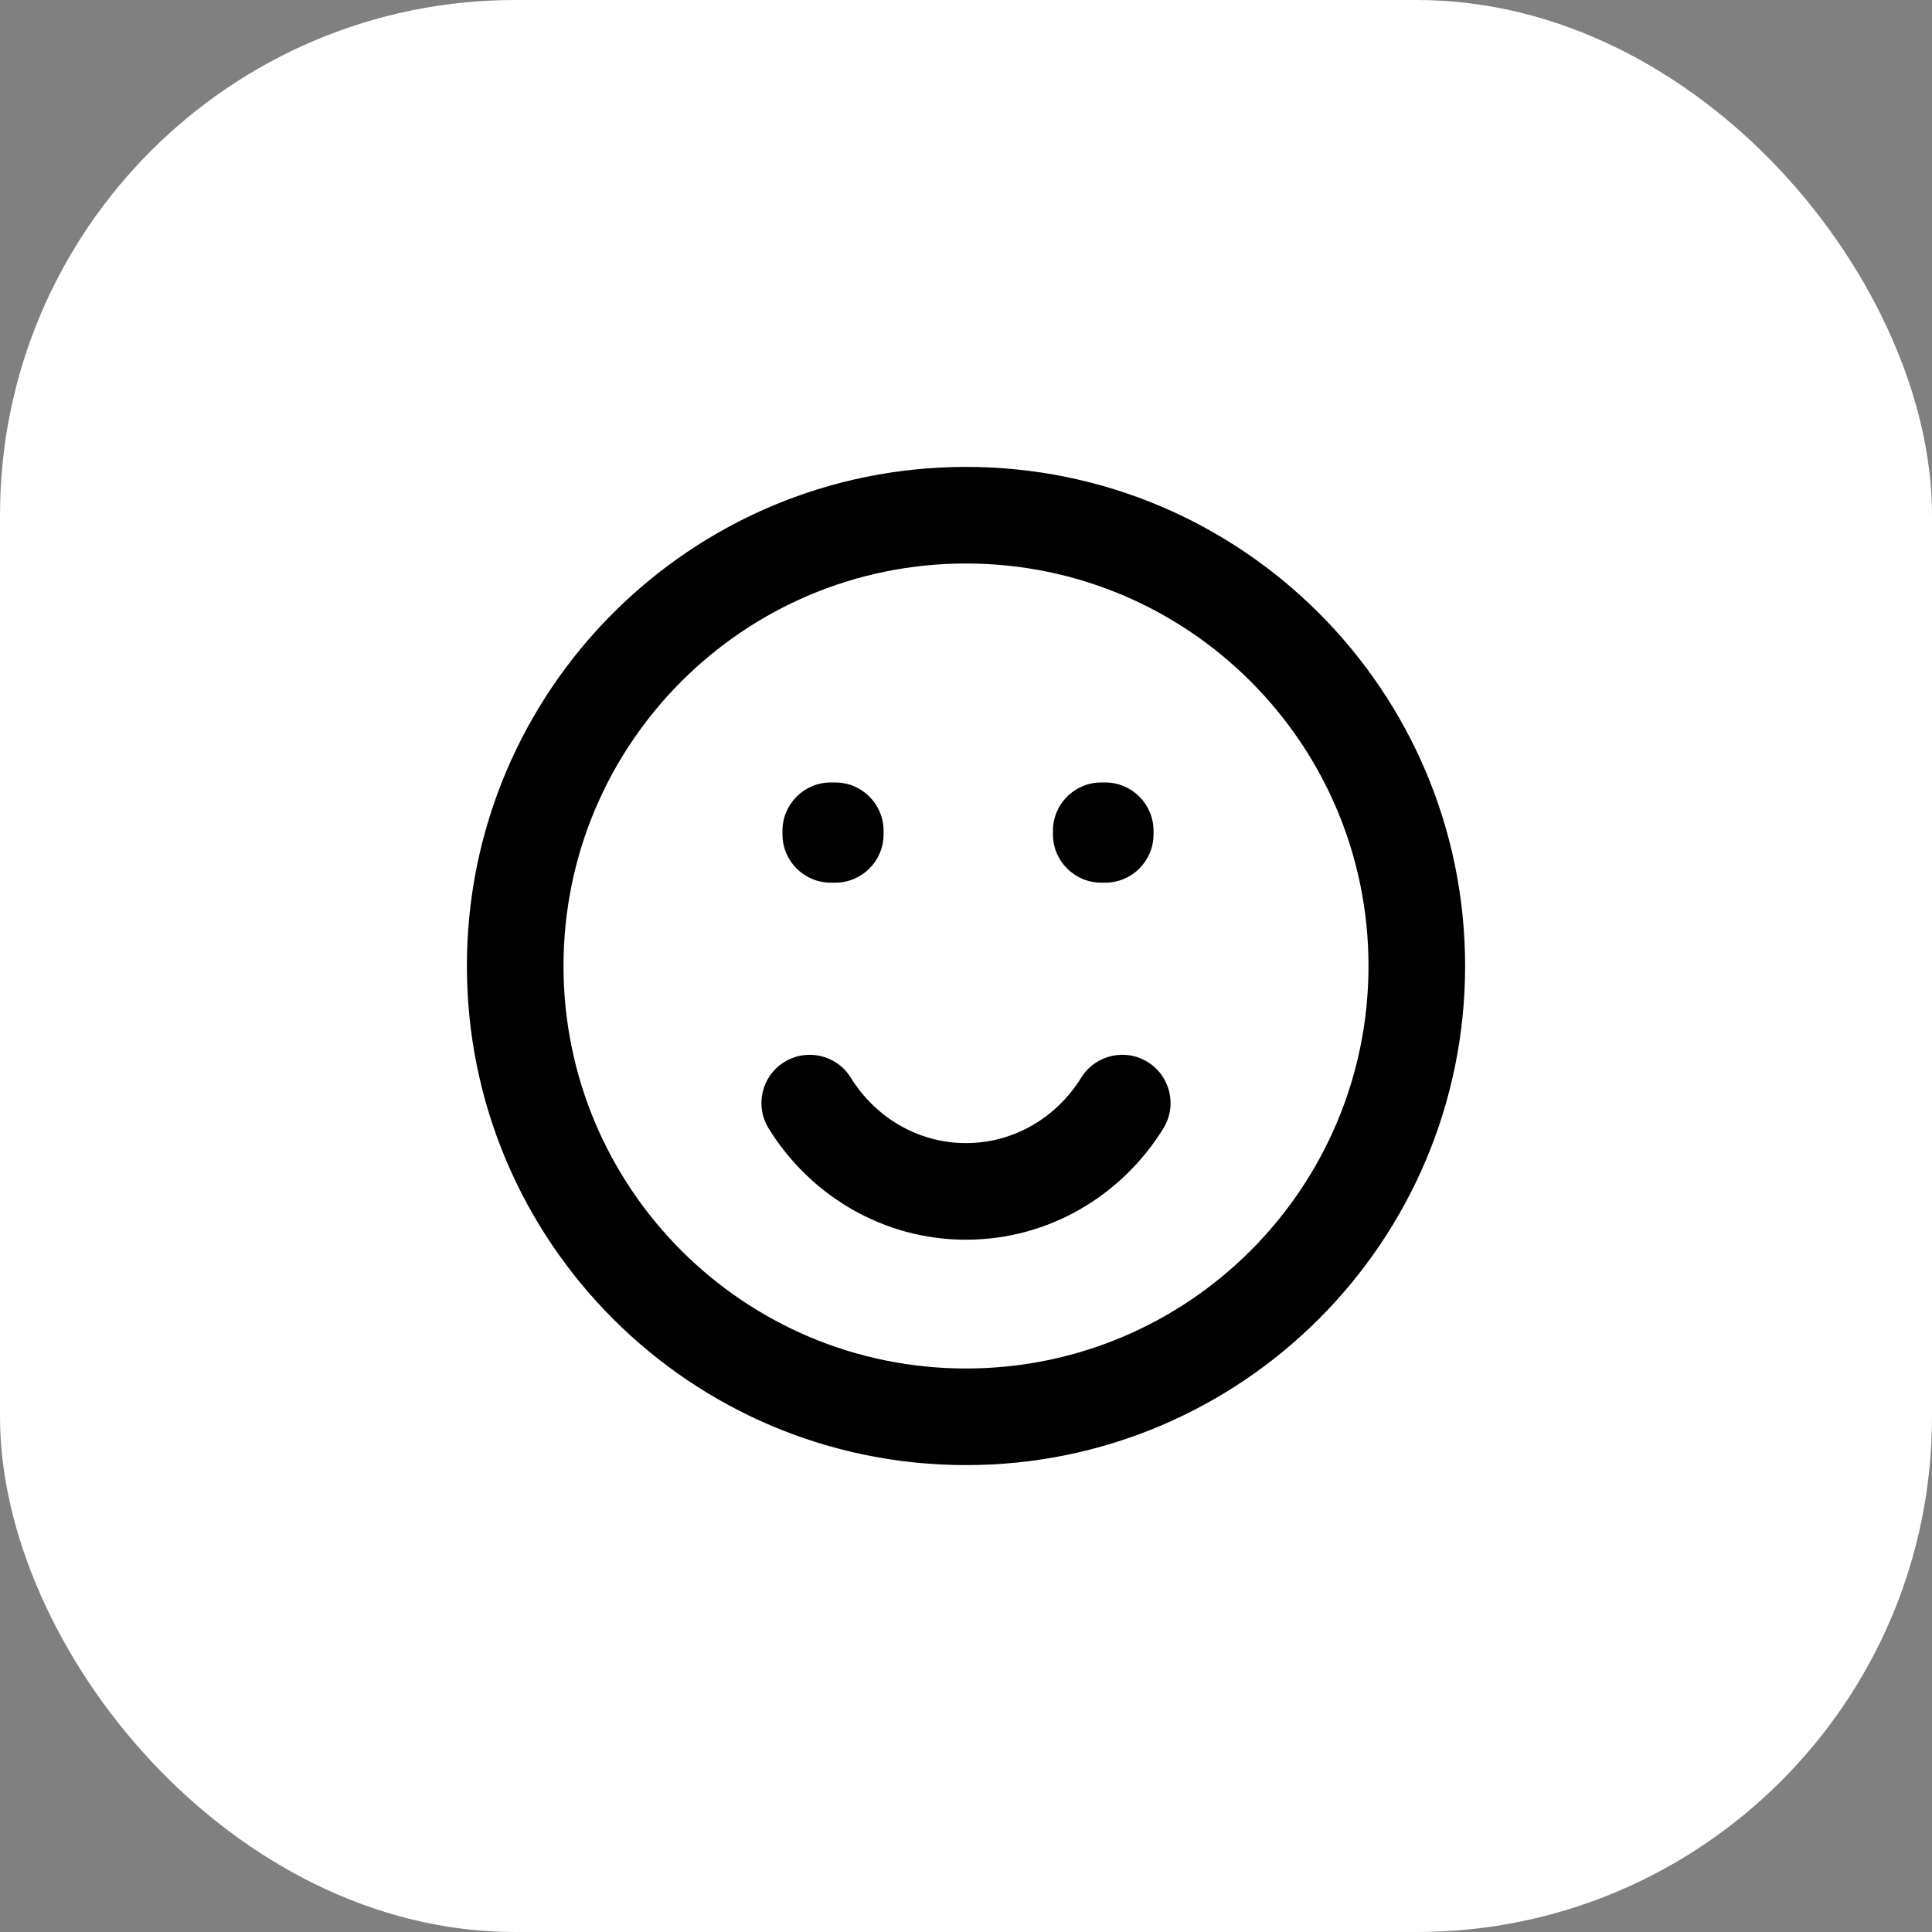
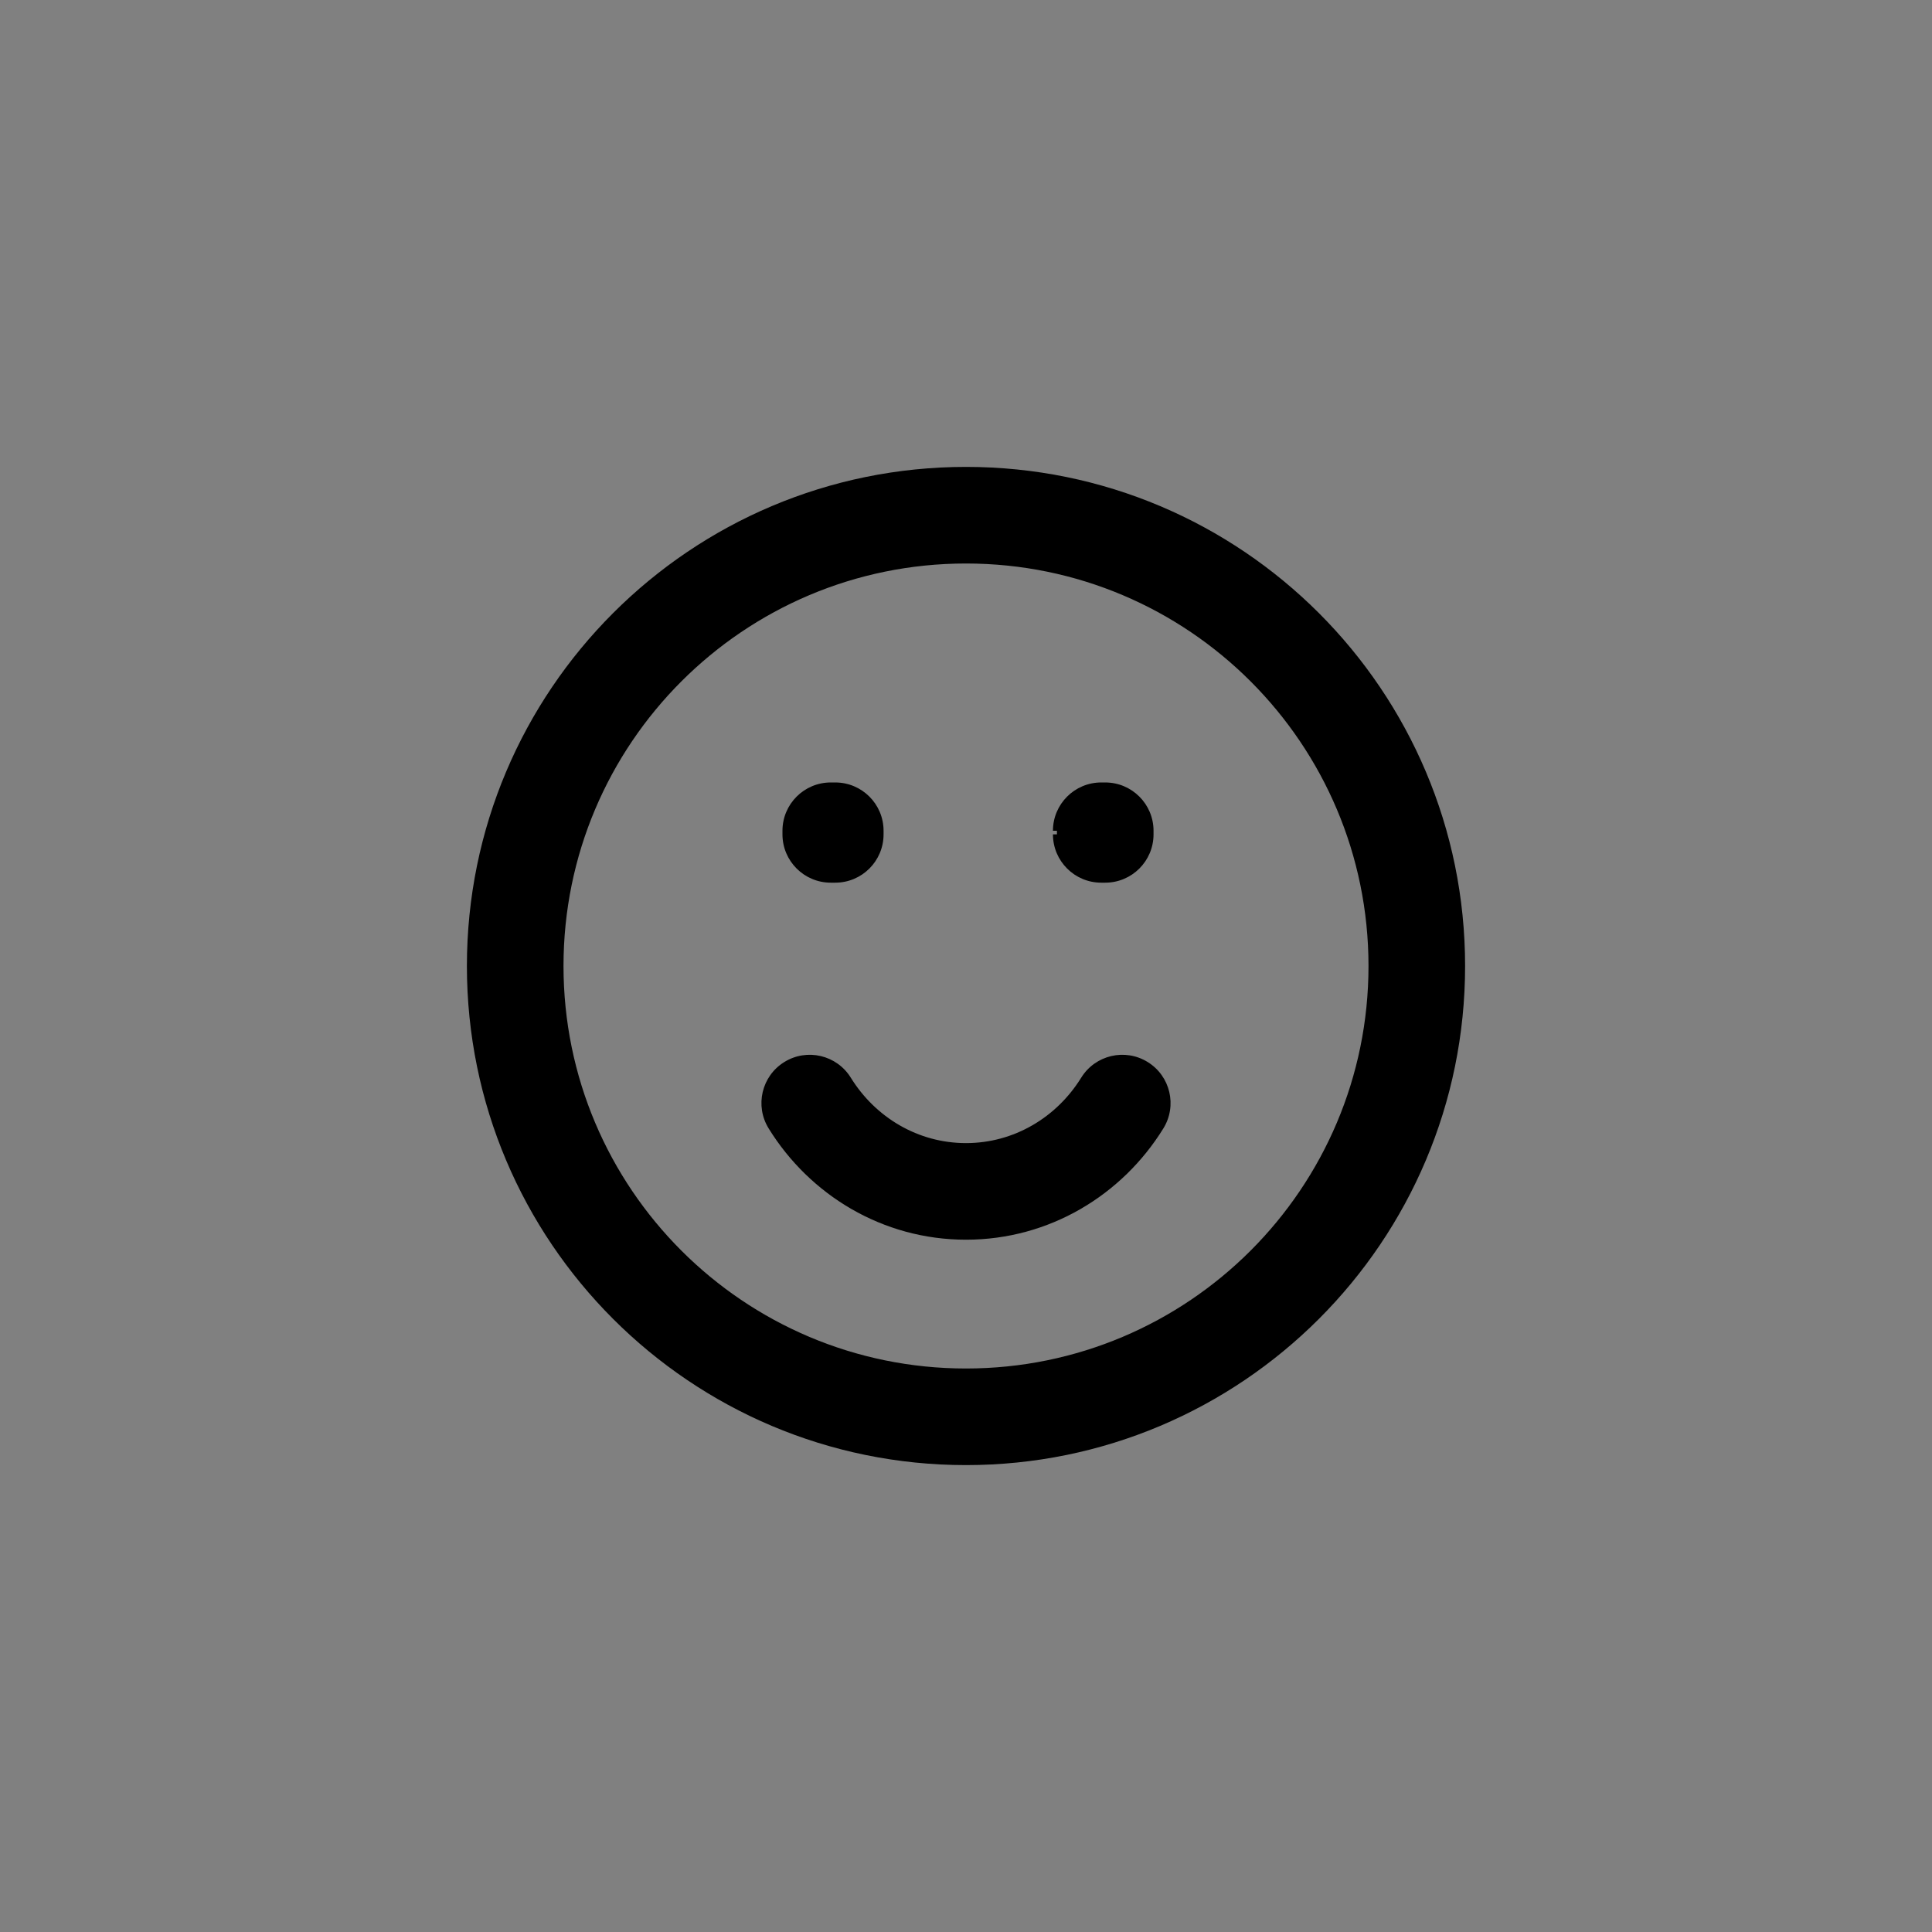
<svg xmlns="http://www.w3.org/2000/svg" width="30" height="30" viewBox="0 0 30 30" fill="none">
  <rect x="0" y="0" width="30" height="30" fill="#808080" stroke="none" />
-   <rect width="30" height="30" rx="8" fill="white" />
-   <path d="M12.9 12.9V12.15C12.486 12.15 12.15 12.486 12.15 12.9H12.9ZM12.97 12.9H13.72C13.72 12.486 13.384 12.15 12.97 12.15V12.9ZM17.1 12.9V12.15C16.686 12.15 16.35 12.486 16.35 12.9H17.1ZM17.162 12.9H17.912C17.912 12.486 17.576 12.15 17.162 12.15V12.9ZM12.97 12.956V13.706C13.384 13.706 13.72 13.37 13.72 12.956H12.97ZM12.9 12.956H12.15C12.15 13.37 12.486 13.706 12.9 13.706V12.956ZM17.162 12.956V13.706C17.576 13.706 17.912 13.37 17.912 12.956H17.162ZM17.1 12.956H16.35C16.35 13.37 16.686 13.706 17.1 13.706V12.956ZM13.211 16.734C12.993 16.382 12.531 16.273 12.179 16.491C11.826 16.709 11.718 17.171 11.936 17.523L12.573 17.129L13.211 16.734ZM18.064 17.523C18.282 17.171 18.174 16.709 17.821 16.491C17.469 16.273 17.007 16.382 16.789 16.734L17.427 17.129L18.064 17.523ZM22 15H21.25C21.25 18.452 18.452 21.25 15 21.25V22V22.75C19.28 22.75 22.75 19.28 22.75 15H22ZM15 22V21.25C11.548 21.25 8.75 18.452 8.75 15H8H7.25C7.25 19.28 10.72 22.75 15 22.75V22ZM8 15H8.75C8.75 11.548 11.548 8.75 15 8.75V8V7.25C10.72 7.25 7.25 10.72 7.25 15H8ZM15 8V8.75C18.452 8.75 21.25 11.548 21.25 15H22H22.75C22.75 10.72 19.28 7.25 15 7.25V8ZM12.9 12.9V13.65H12.97V12.9V12.15H12.9V12.9ZM17.1 12.9V13.65H17.162V12.9V12.15H17.1V12.9ZM12.97 12.9H12.22V12.956H12.97H13.72V12.9H12.97ZM12.97 12.956V12.206H12.9V12.956V13.706H12.97V12.956ZM12.9 12.956H13.65V12.9H12.9H12.15V12.956H12.9ZM17.162 12.9H16.412V12.956H17.162H17.912V12.9H17.162ZM17.162 12.956V12.206H17.1V12.956V13.706H17.162V12.956ZM17.1 12.956H17.85V12.9H17.1H16.35V12.956H17.1ZM15 18.5V17.75C14.257 17.75 13.594 17.353 13.211 16.734L12.573 17.129L11.936 17.523C12.573 18.554 13.703 19.25 15 19.25V18.5ZM17.427 17.129L16.789 16.734C16.406 17.353 15.743 17.75 15 17.75V18.5V19.25C16.297 19.25 17.427 18.554 18.064 17.523L17.427 17.129Z" fill="black" />
+   <path d="M12.9 12.9V12.15C12.486 12.15 12.15 12.486 12.15 12.9H12.9ZM12.97 12.9H13.72C13.72 12.486 13.384 12.15 12.97 12.15V12.9ZM17.1 12.9V12.15C16.686 12.15 16.35 12.486 16.35 12.9H17.1ZM17.162 12.9H17.912C17.912 12.486 17.576 12.15 17.162 12.15V12.9ZM12.97 12.956V13.706C13.384 13.706 13.72 13.37 13.72 12.956H12.97ZM12.9 12.956H12.15C12.15 13.37 12.486 13.706 12.9 13.706V12.956ZM17.162 12.956V13.706C17.576 13.706 17.912 13.37 17.912 12.956H17.162ZM17.1 12.956H16.35C16.35 13.37 16.686 13.706 17.1 13.706V12.956ZM13.211 16.734C12.993 16.382 12.531 16.273 12.179 16.491C11.826 16.709 11.718 17.171 11.936 17.523L12.573 17.129L13.211 16.734ZM18.064 17.523C18.282 17.171 18.174 16.709 17.821 16.491C17.469 16.273 17.007 16.382 16.789 16.734L17.427 17.129L18.064 17.523ZM22 15H21.25C21.25 18.452 18.452 21.25 15 21.25V22V22.75C19.28 22.75 22.75 19.28 22.75 15H22ZM15 22V21.25C11.548 21.25 8.75 18.452 8.75 15H8H7.25C7.25 19.28 10.72 22.75 15 22.75V22ZM8 15H8.75C8.75 11.548 11.548 8.75 15 8.75V8V7.25C10.72 7.25 7.25 10.72 7.25 15H8ZM15 8V8.75C18.452 8.75 21.25 11.548 21.25 15H22H22.75C22.75 10.72 19.28 7.25 15 7.25V8ZM12.9 12.9V13.65H12.97V12.9V12.15H12.9V12.9ZM17.1 12.9V13.65H17.162V12.9V12.15H17.1V12.9ZM12.97 12.9H12.22V12.956H12.97H13.72V12.9H12.97ZM12.97 12.956V12.206H12.9V12.956V13.706H12.97V12.956ZM12.9 12.956H13.65V12.9H12.9H12.15V12.956H12.9ZM17.162 12.9H16.412V12.956H17.162H17.912V12.9H17.162ZM17.162 12.956V12.206H17.1V12.956V13.706H17.162V12.956ZM17.1 12.956H17.85V12.9H17.1V12.956H17.1ZM15 18.5V17.75C14.257 17.75 13.594 17.353 13.211 16.734L12.573 17.129L11.936 17.523C12.573 18.554 13.703 19.25 15 19.25V18.5ZM17.427 17.129L16.789 16.734C16.406 17.353 15.743 17.75 15 17.75V18.5V19.25C16.297 19.25 17.427 18.554 18.064 17.523L17.427 17.129Z" fill="black" />
</svg>